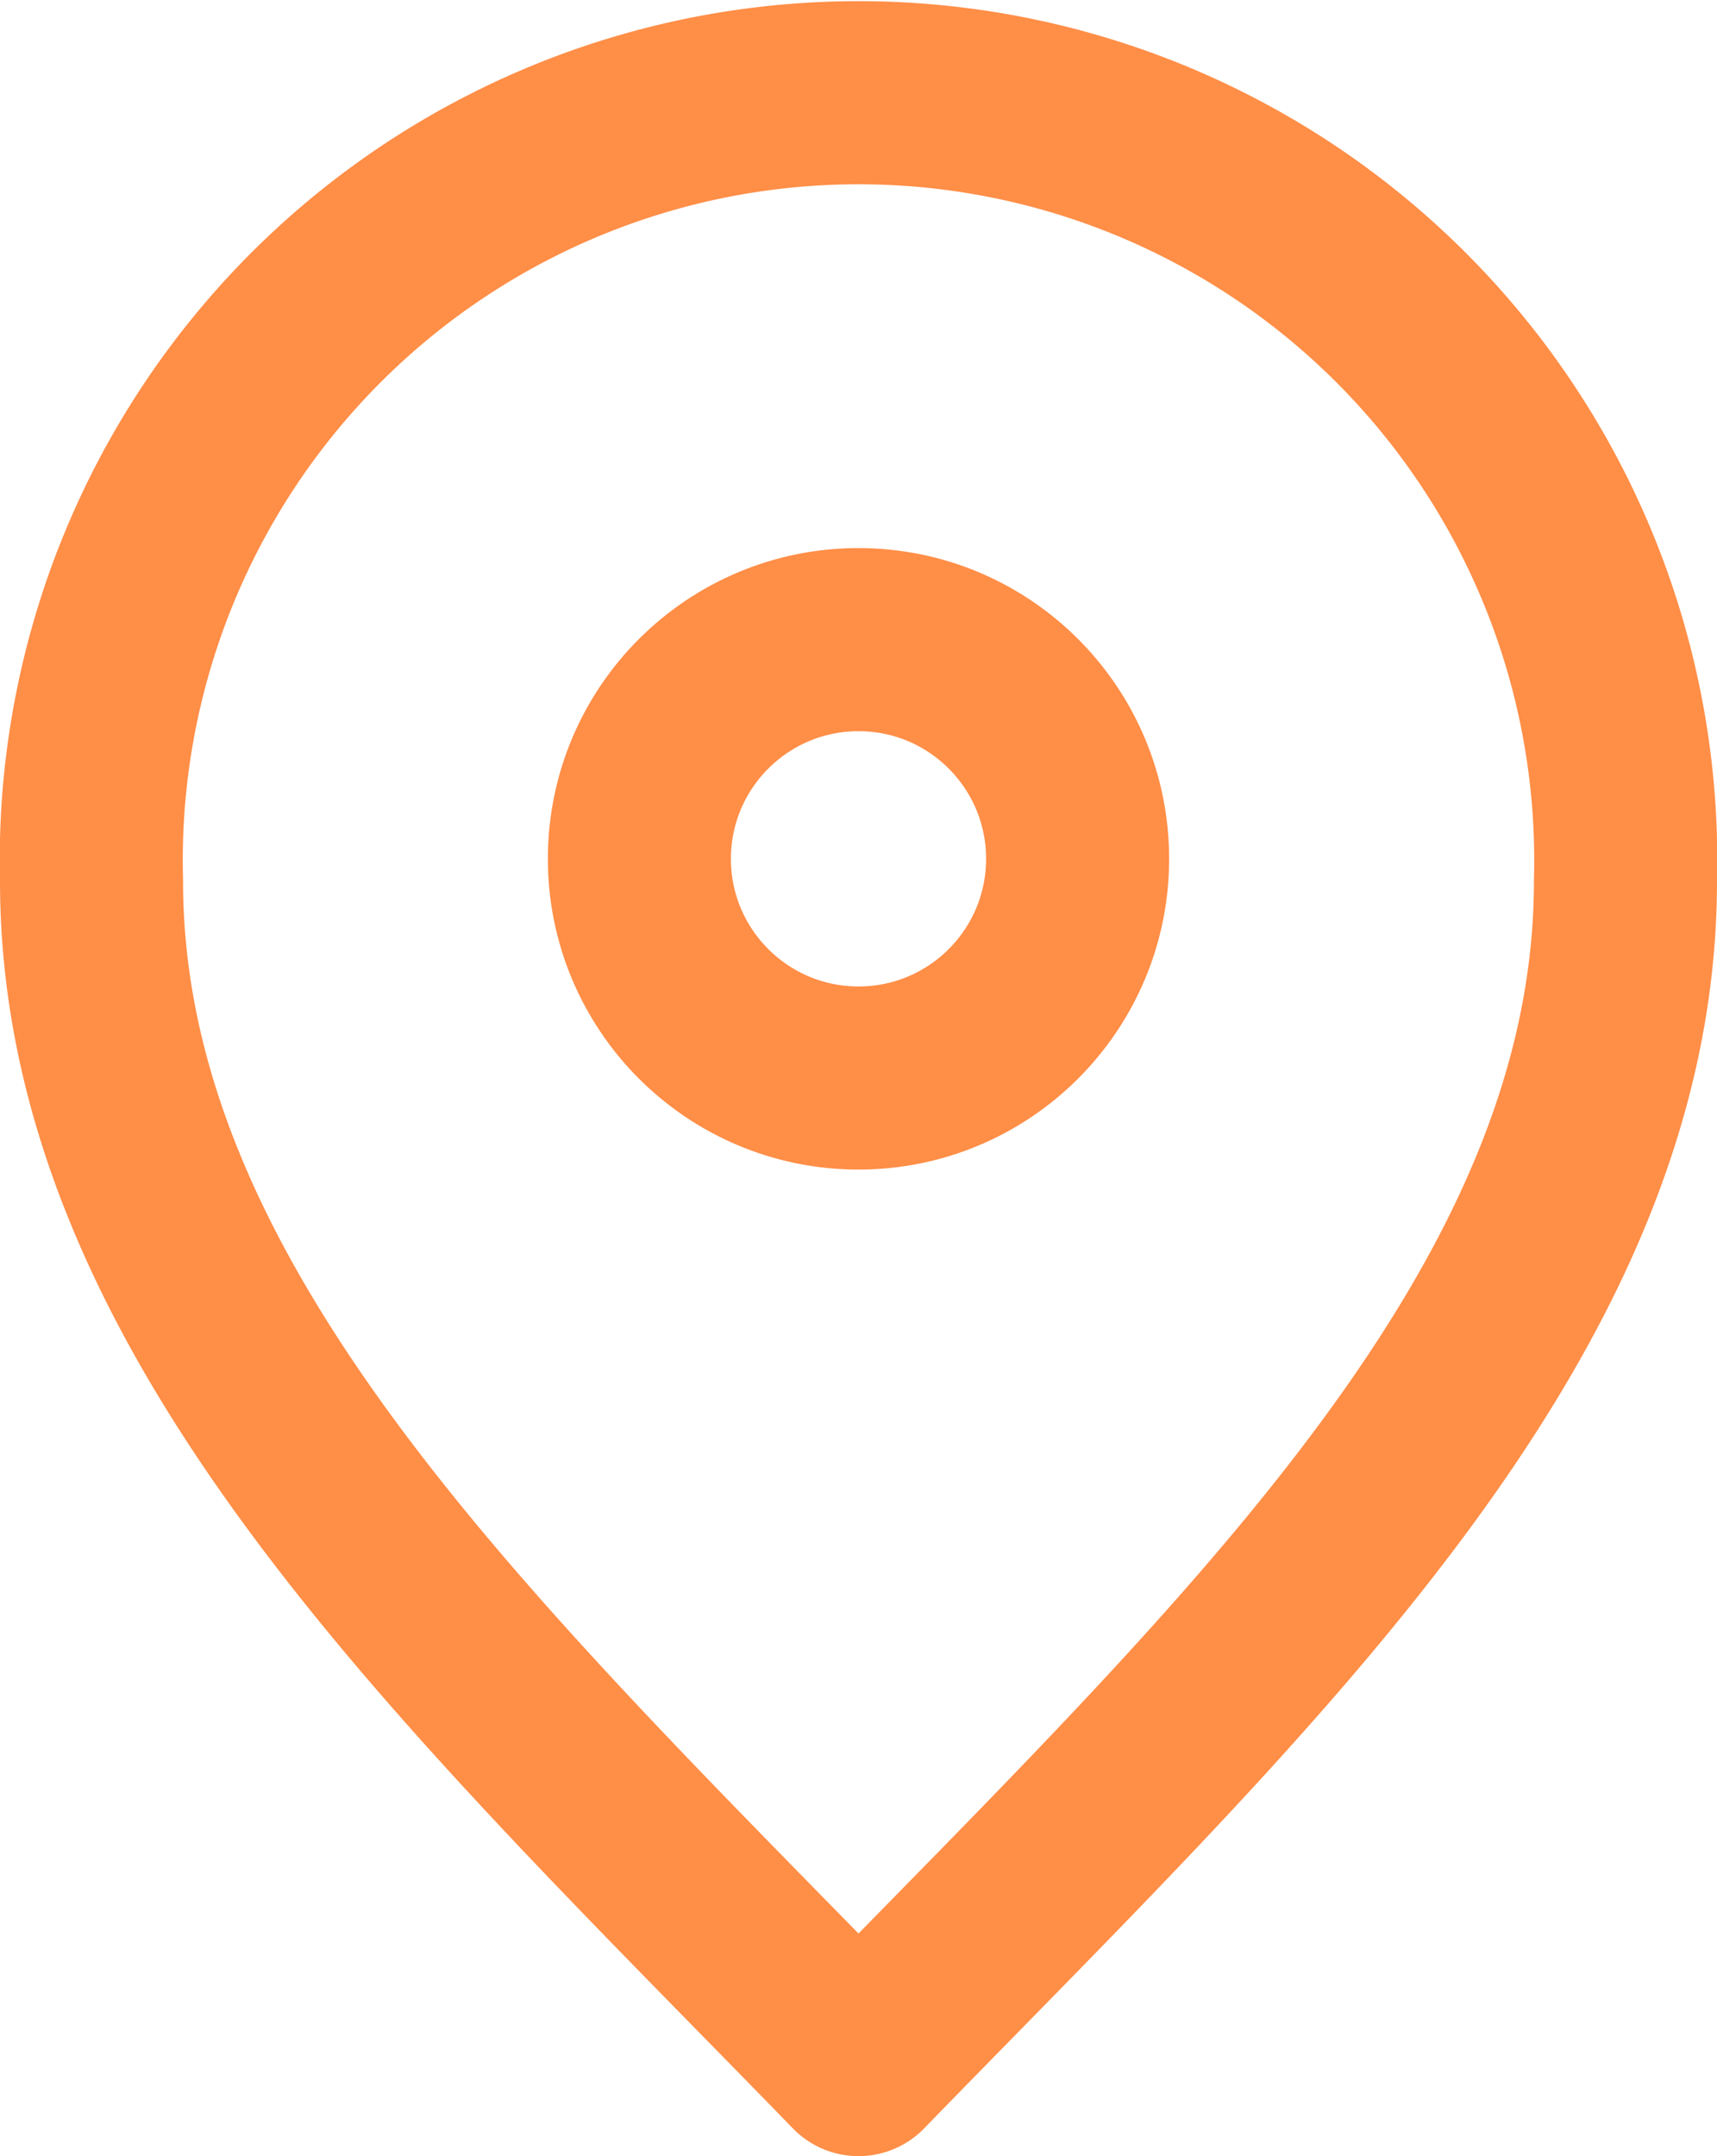
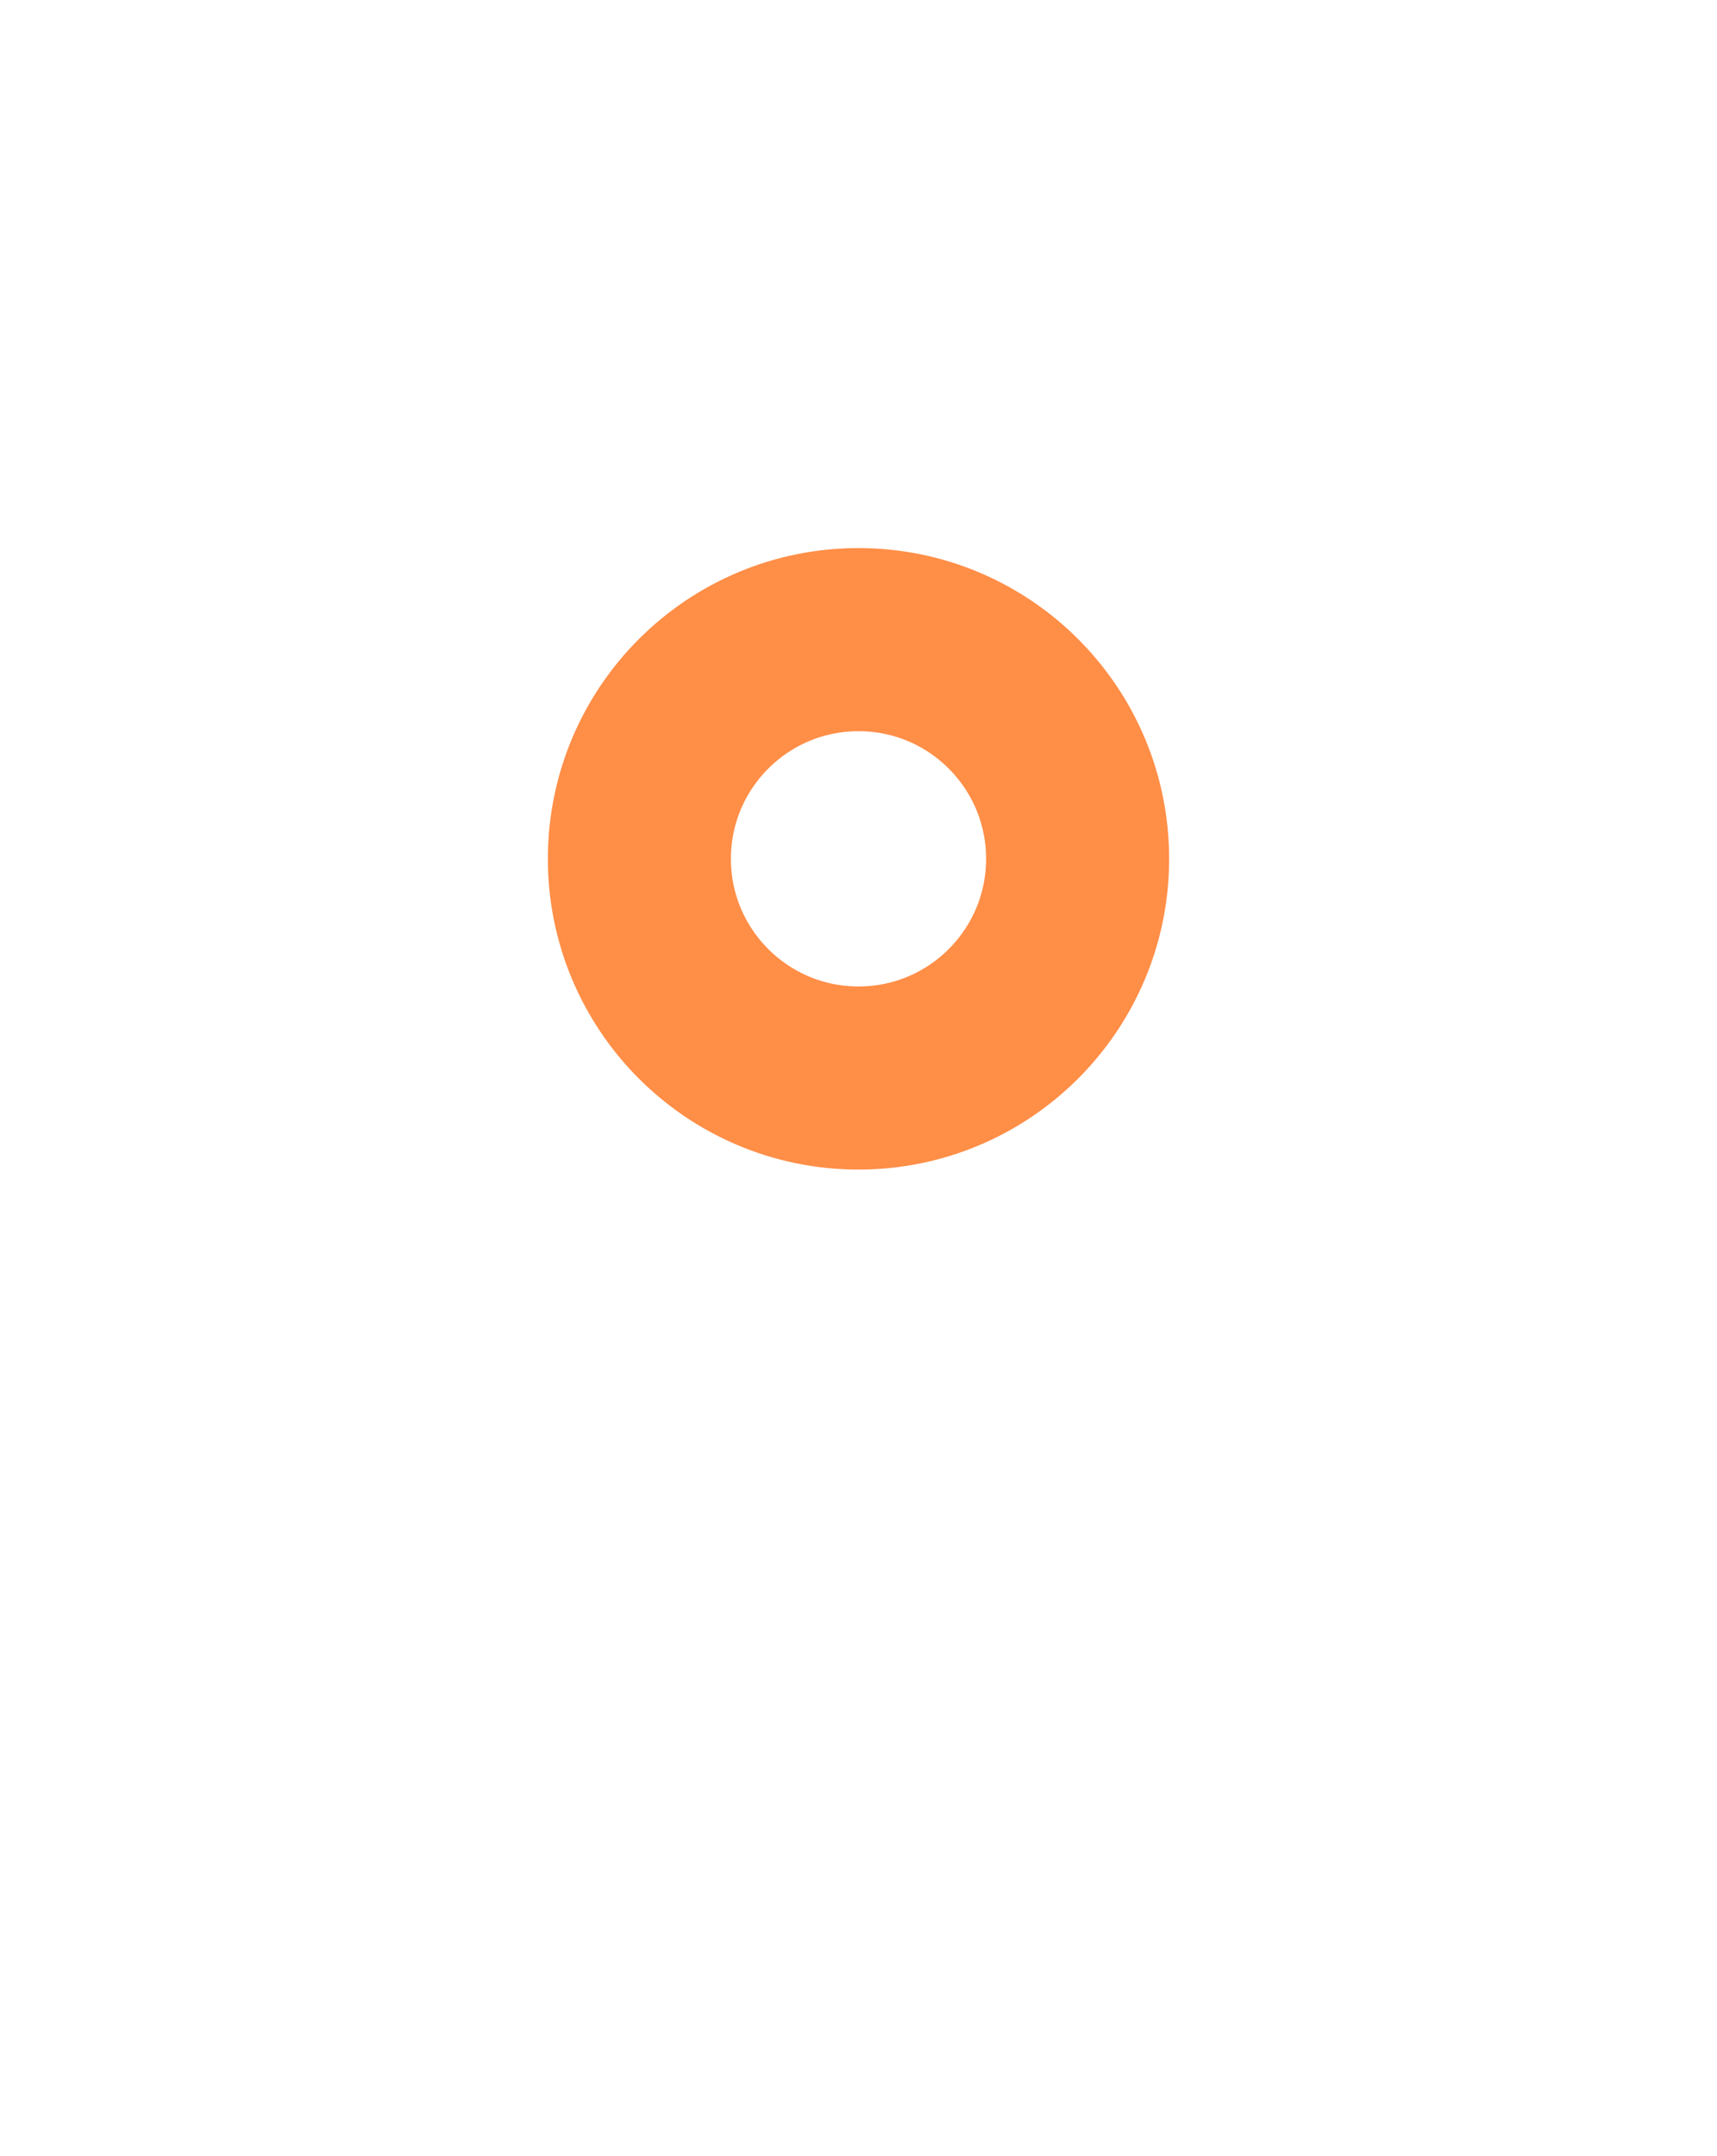
<svg xmlns="http://www.w3.org/2000/svg" width="18.76" height="23.549" viewBox="0 0 18.76 23.549">
  <g transform="translate(-5.15 -5.15)">
-     <path data-name="Path 2027" d="M41.714,54.883c4.19-4.31,8.38-8.169,8.38-12.929a8.383,8.383,0,1,0-16.76,0C33.334,46.714,37.524,50.573,41.714,54.883Z" transform="translate(-27.184 -27.184)" fill="none" stroke="#FF8E47" stroke-linecap="round" stroke-linejoin="round" stroke-width="2" />
    <circle data-name="Ellipse 11" cx="2.394" cy="2.394" r="2.394" transform="translate(12.13 16.918) rotate(-89.856)" fill="none" stroke="#FF8E47" stroke-linecap="round" stroke-linejoin="round" stroke-width="2" />
  </g>
</svg>